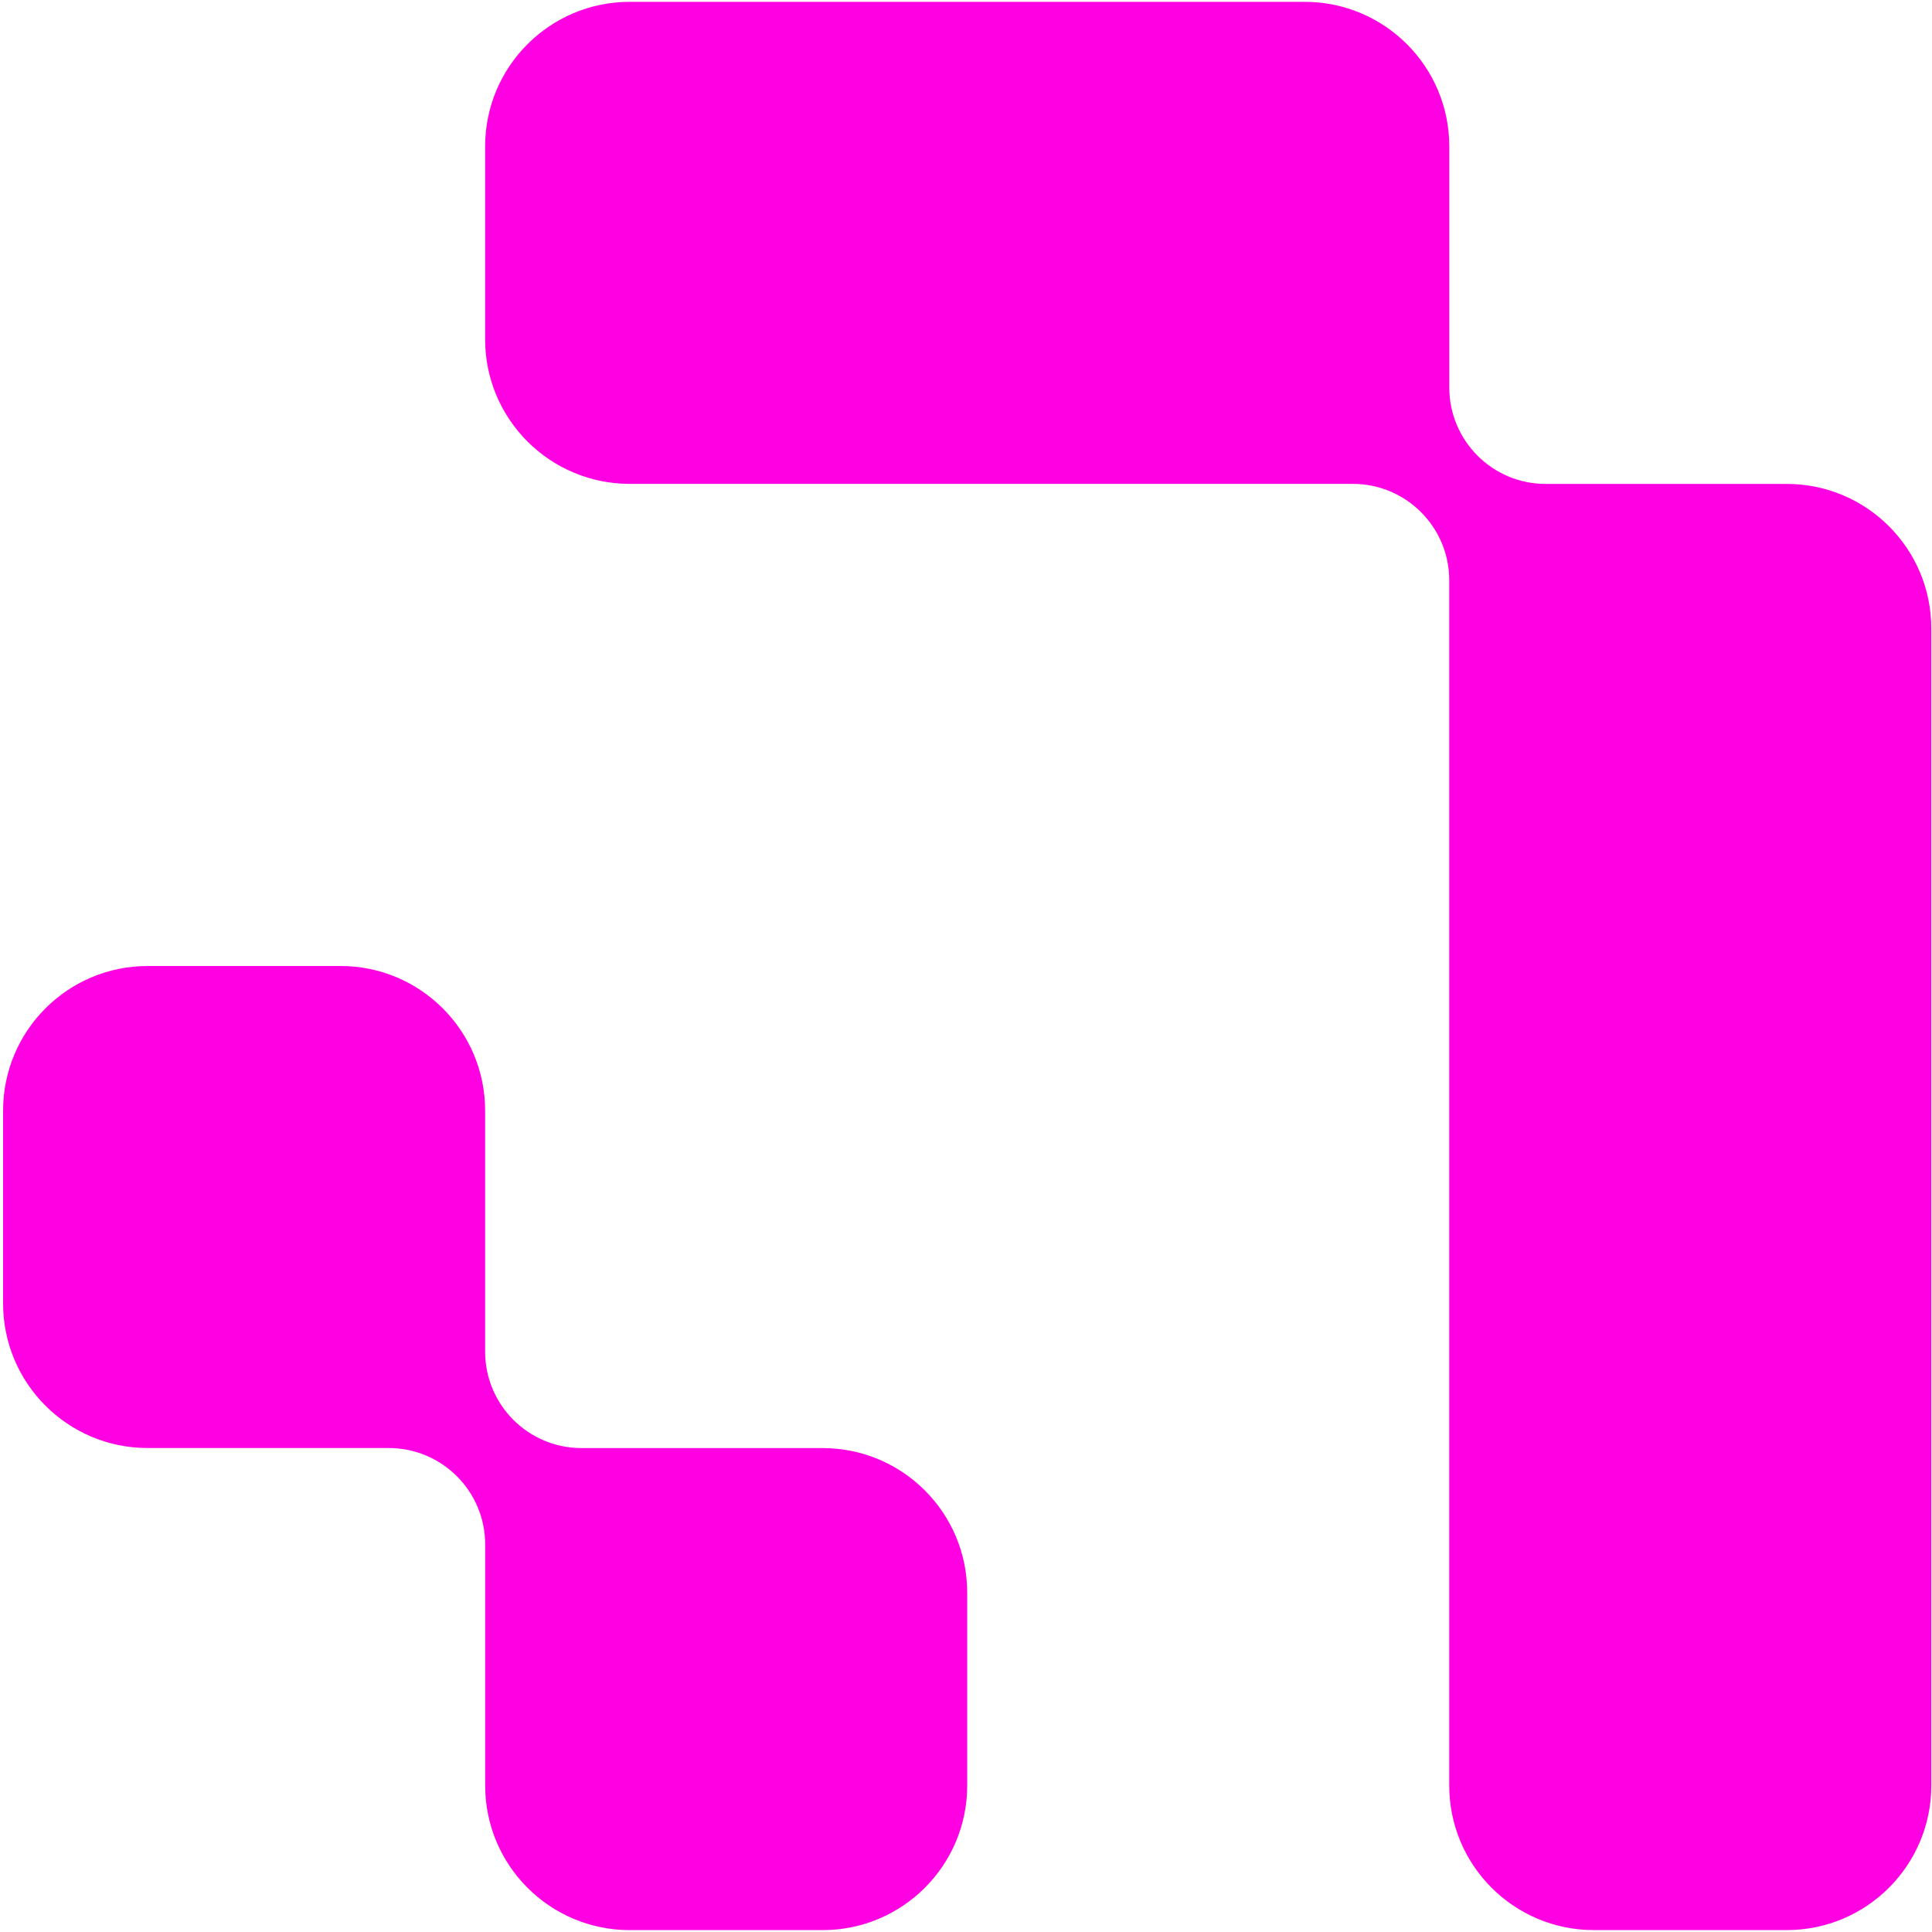
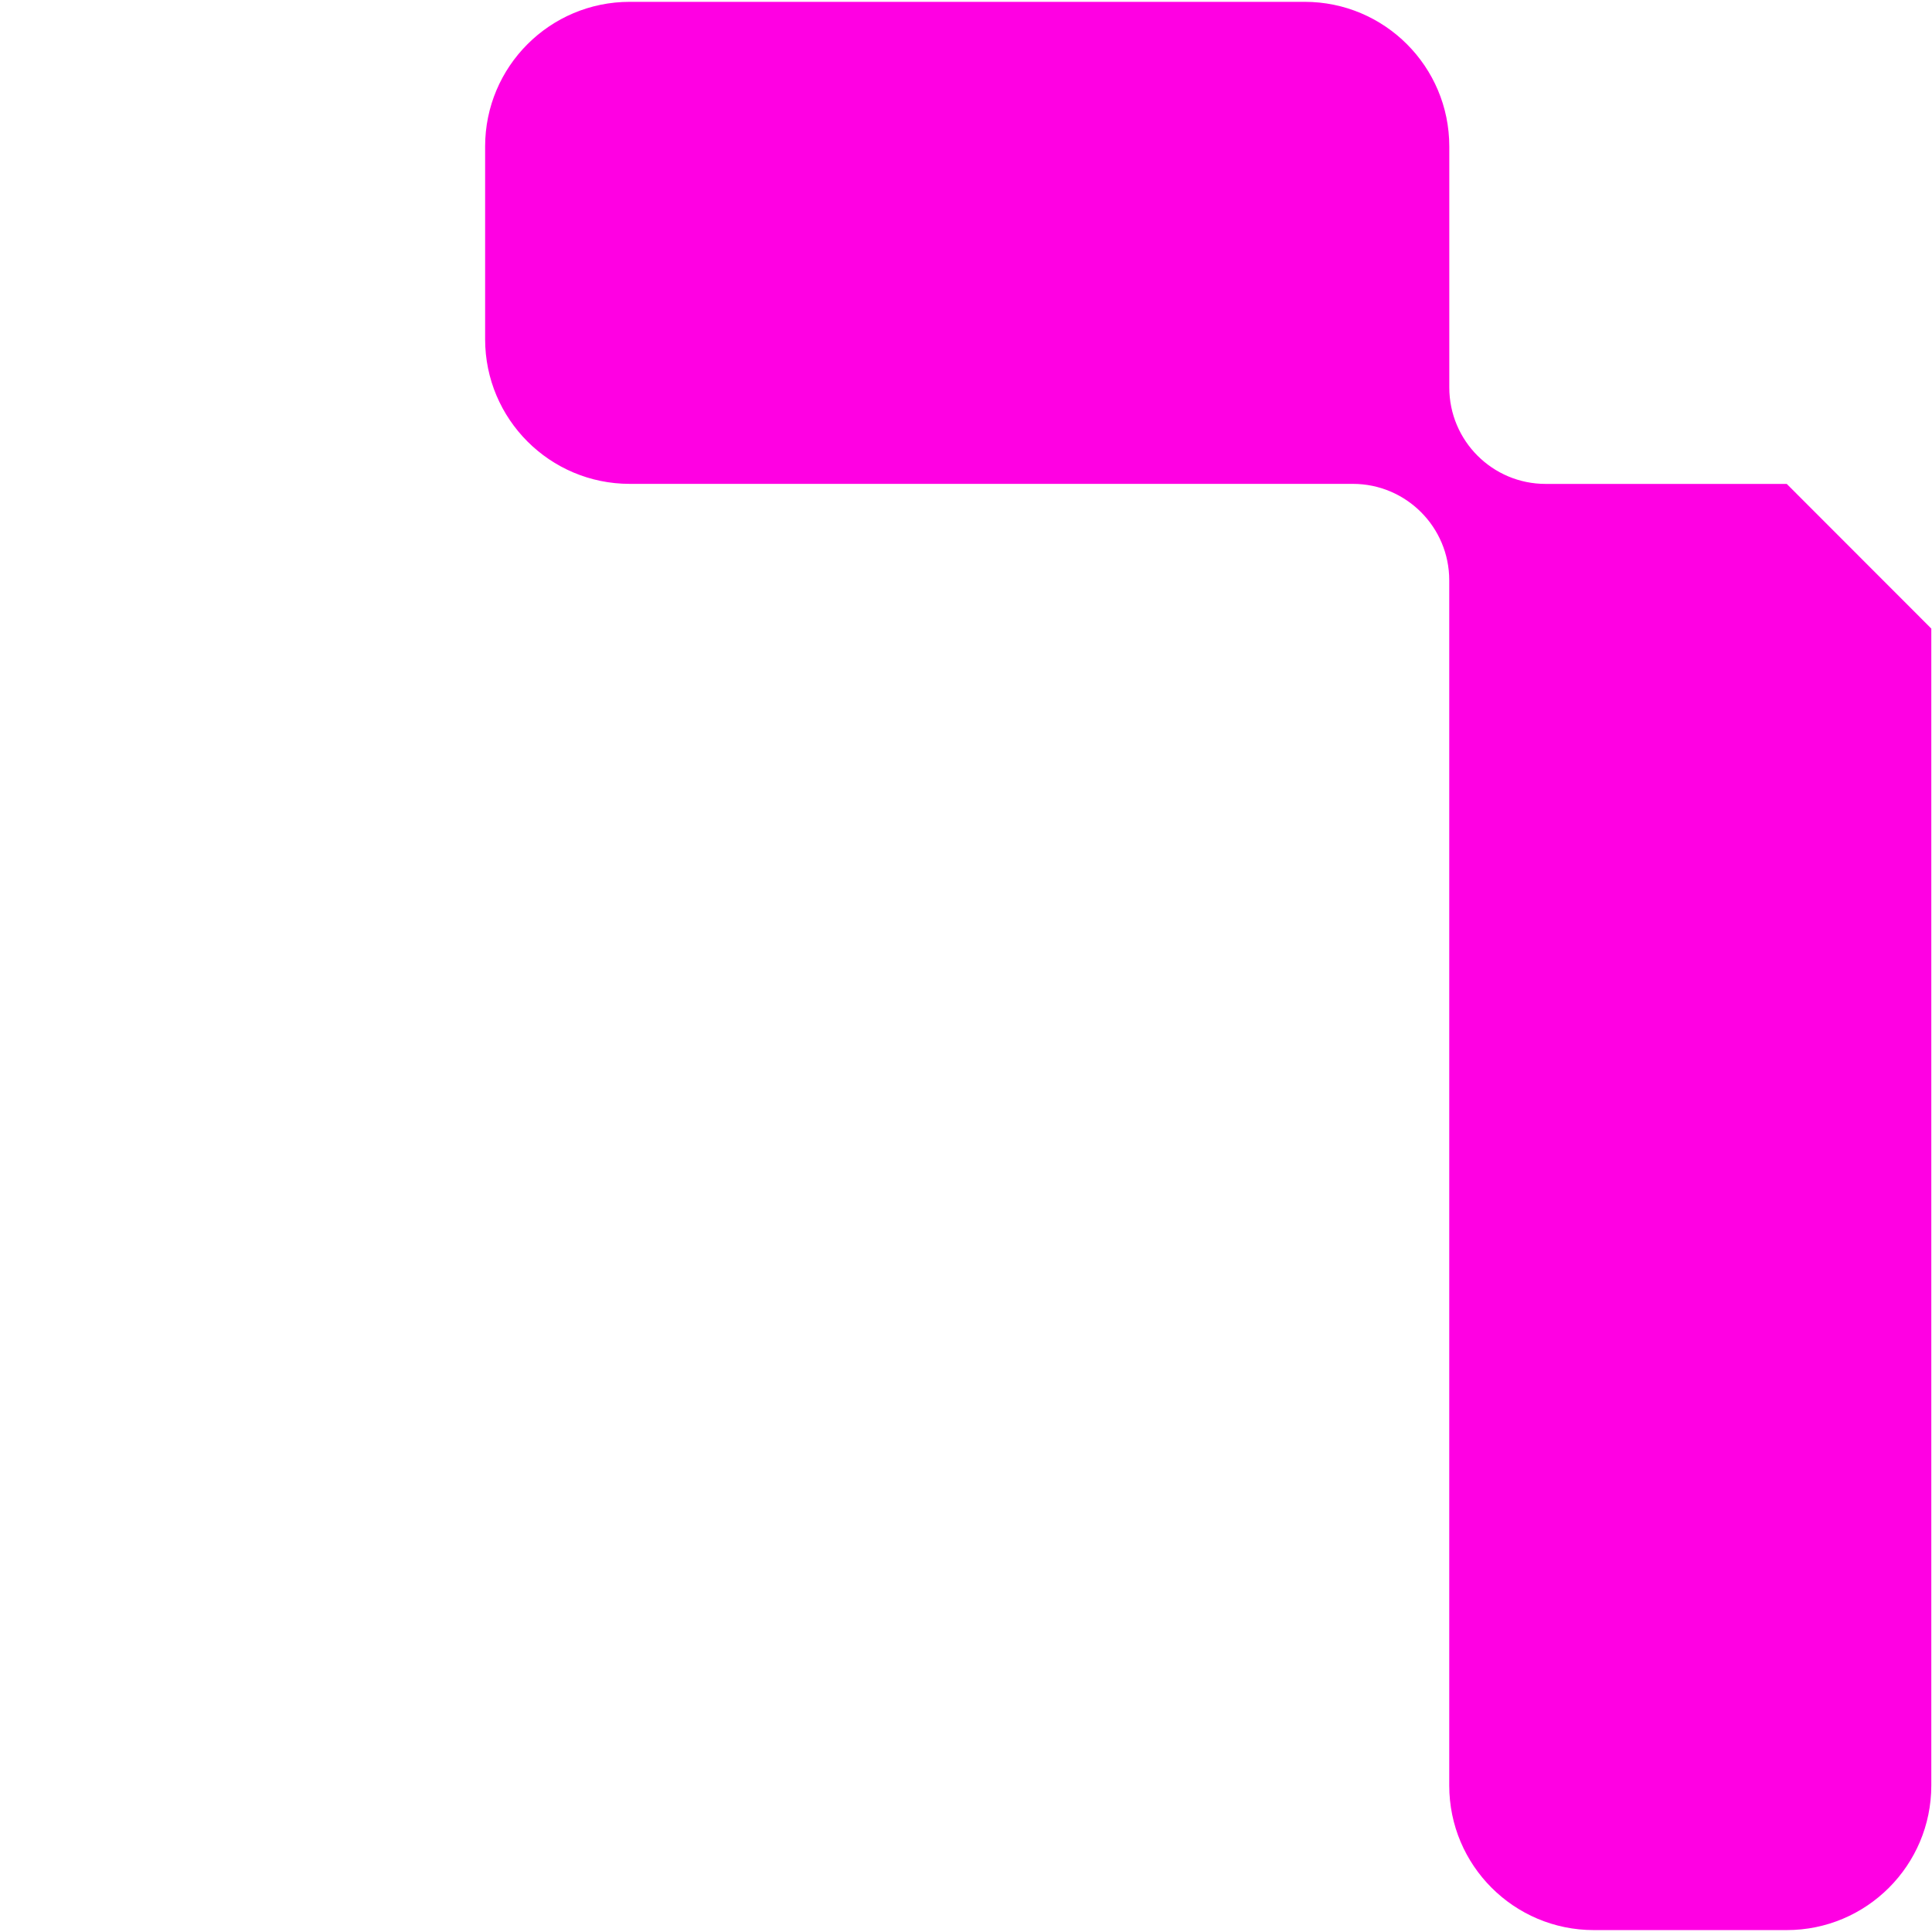
<svg xmlns="http://www.w3.org/2000/svg" version="1.1" width="80" height="80">
  <svg width="80" height="80" viewBox="0 0 80 80" fill="none">
-     <path d="M24.079 59.962C21.874 59.962 20.088 58.174 20.088 55.969V45.988C20.088 42.681 17.407 40 14.1 40H6.116C2.809 40 0.128 42.681 0.128 45.988V53.972C0.128 57.279 2.809 59.96 6.116 59.96H16.097C18.302 59.96 20.09 61.748 20.09 63.953V73.936C20.09 77.243 22.771 79.922 26.076 79.922H34.062C37.369 79.922 40.05 77.241 40.05 73.934V65.95C40.05 62.643 37.371 59.962 34.064 59.962C31.188 59.962 27.607 59.962 24.079 59.962Z" fill="#FF00E3" />
-     <path d="M73.986 20.038C71.112 20.038 67.531 20.038 64.003 20.038C61.798 20.038 60.012 18.25 60.012 16.045V6.064C60.012 2.757 57.331 0.076 54.024 0.076H26.076C22.769 0.076 20.088 2.757 20.088 6.064V14.048C20.088 17.355 22.769 20.036 26.076 20.036H44.041H50.029H56.017C58.222 20.036 60.01 21.824 60.01 24.029V30.017C60.01 30.978 60.01 33.122 60.01 36.005C60.01 45.872 60.01 64.409 60.01 73.934C60.01 77.241 62.691 79.921 65.998 79.921H73.983C77.29 79.921 79.971 77.24 79.971 73.933V26.028C79.972 22.719 77.293 20.038 73.986 20.038Z" fill="#FF00E3" />
+     <path d="M73.986 20.038C71.112 20.038 67.531 20.038 64.003 20.038C61.798 20.038 60.012 18.25 60.012 16.045V6.064C60.012 2.757 57.331 0.076 54.024 0.076H26.076C22.769 0.076 20.088 2.757 20.088 6.064V14.048C20.088 17.355 22.769 20.036 26.076 20.036H44.041H50.029H56.017C58.222 20.036 60.01 21.824 60.01 24.029V30.017C60.01 30.978 60.01 33.122 60.01 36.005C60.01 45.872 60.01 64.409 60.01 73.934C60.01 77.241 62.691 79.921 65.998 79.921H73.983C77.29 79.921 79.971 77.24 79.971 73.933V26.028Z" fill="#FF00E3" />
  </svg>
  <style>@media (prefers-color-scheme: light) { :root { filter: none; } }
@media (prefers-color-scheme: dark) { :root { filter: contrast(0.385) brightness(4.5); } }
</style>
</svg>